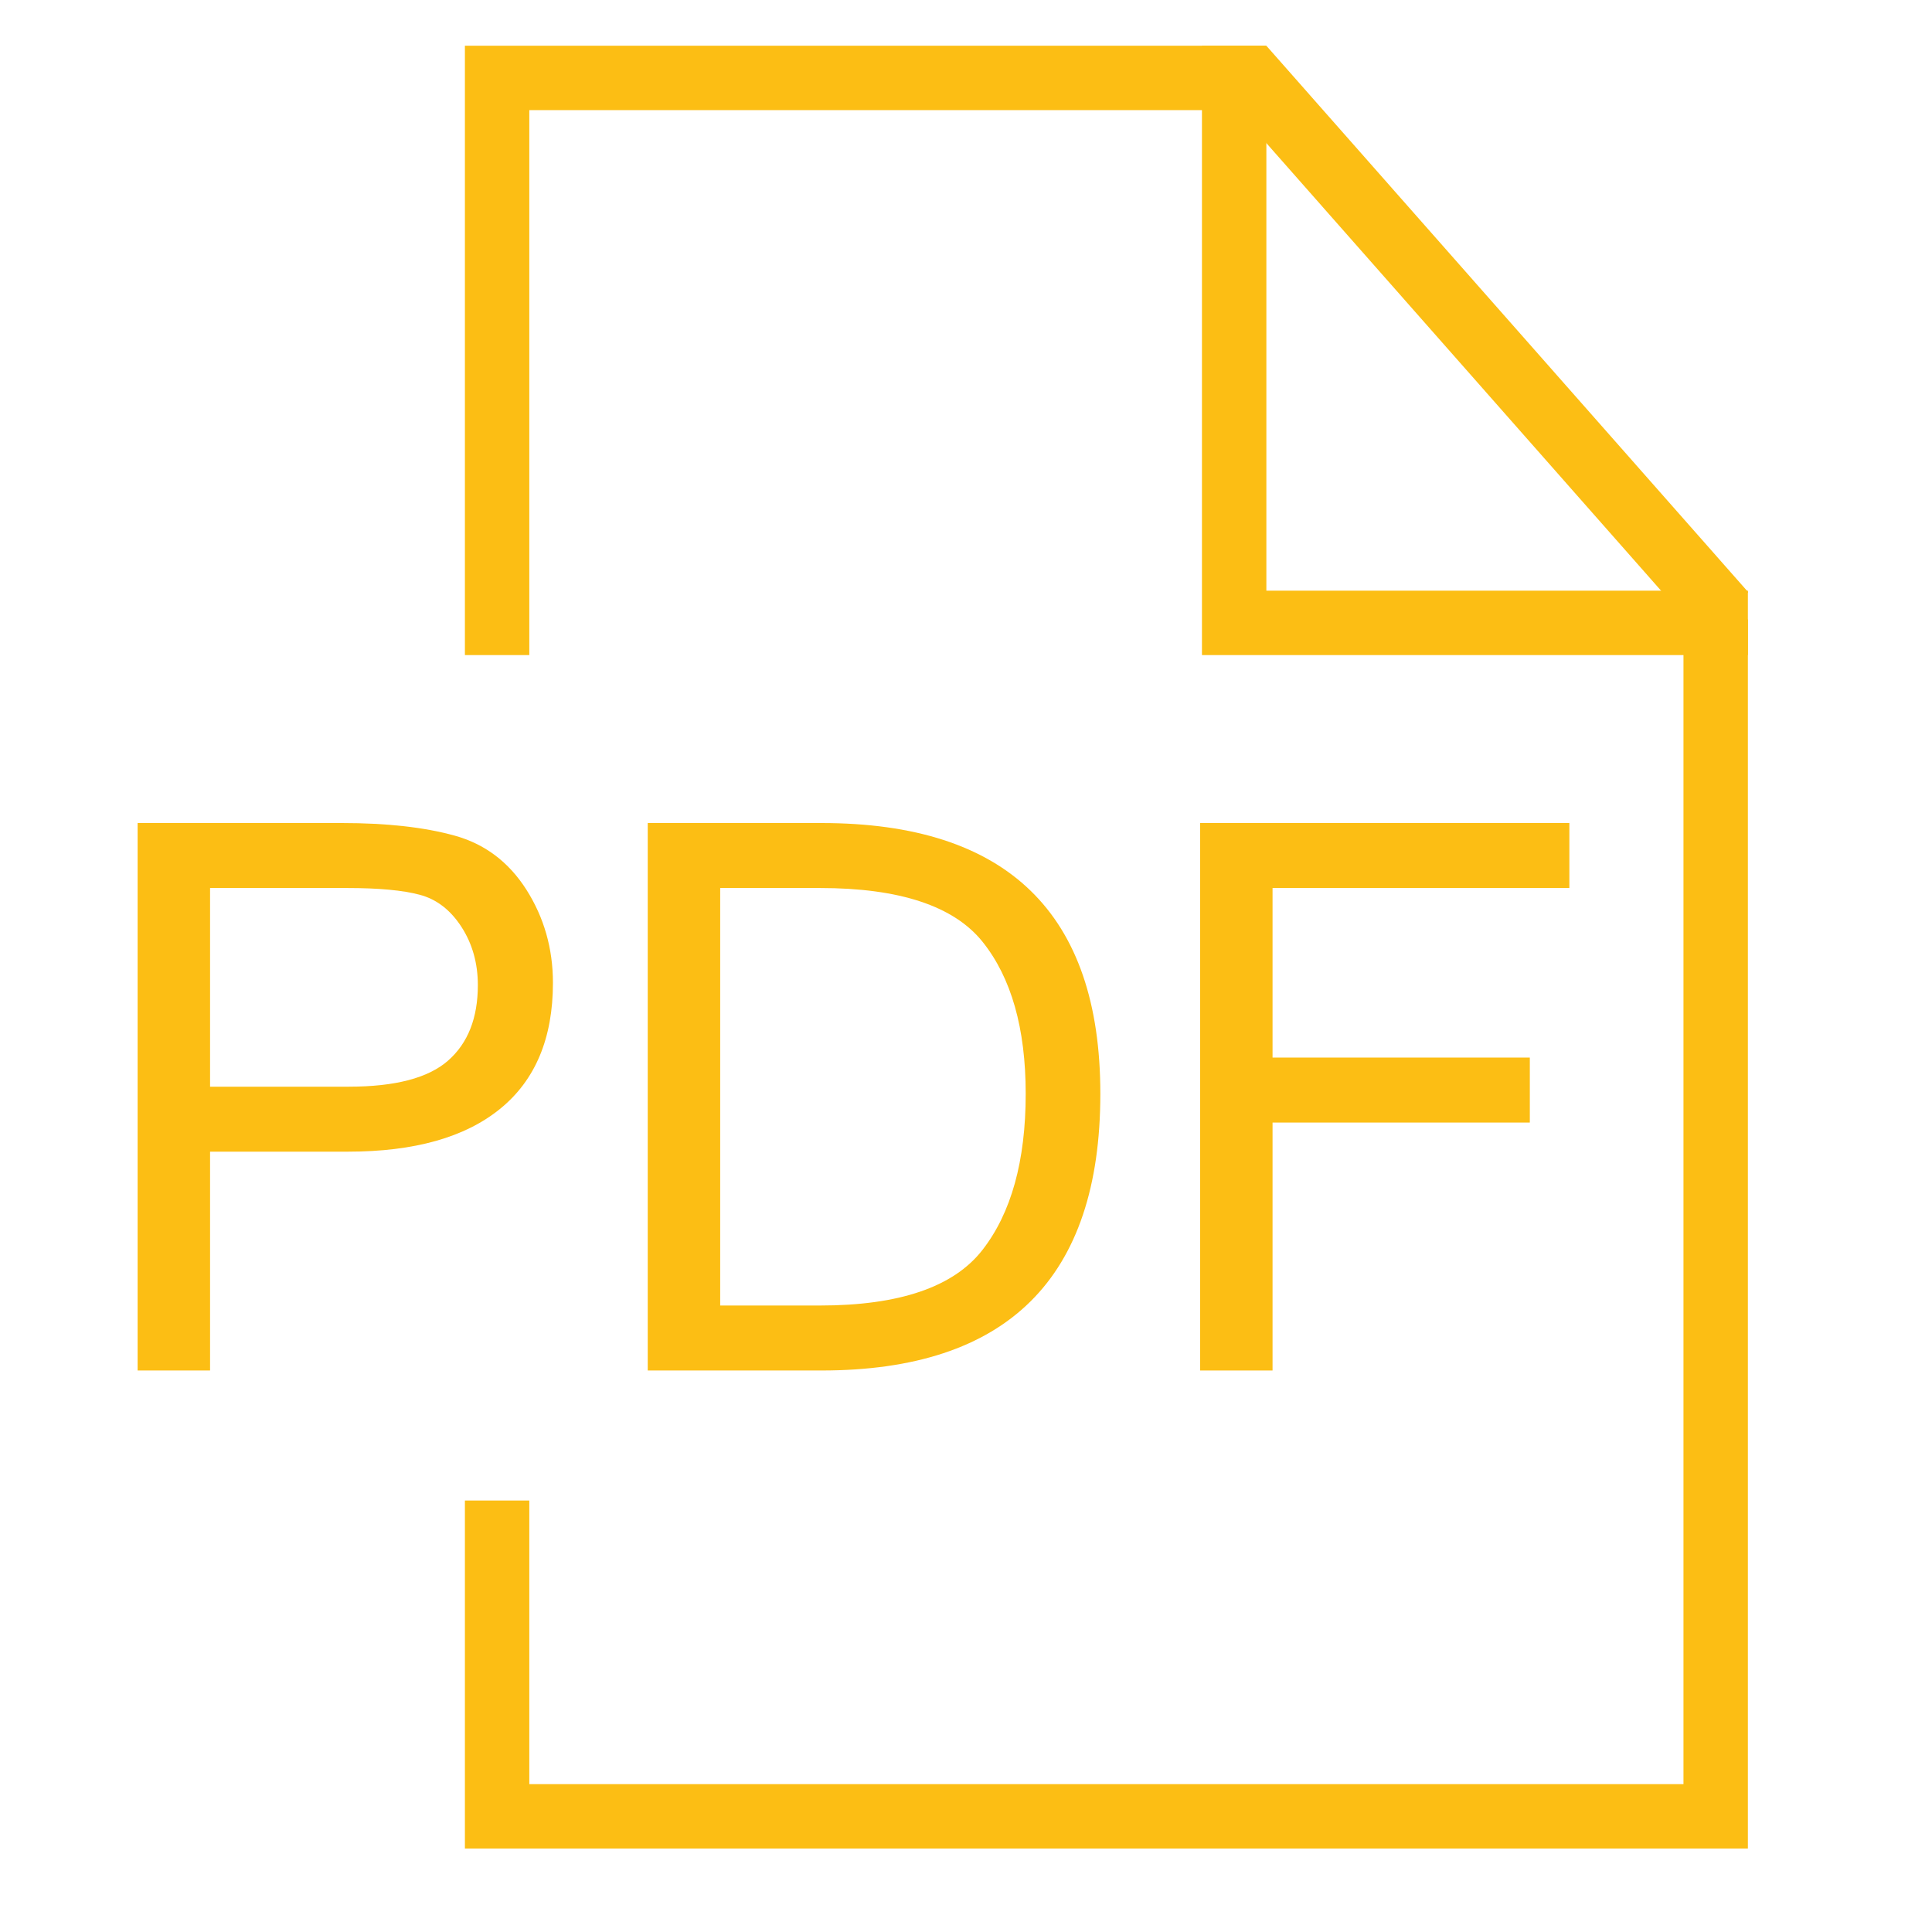
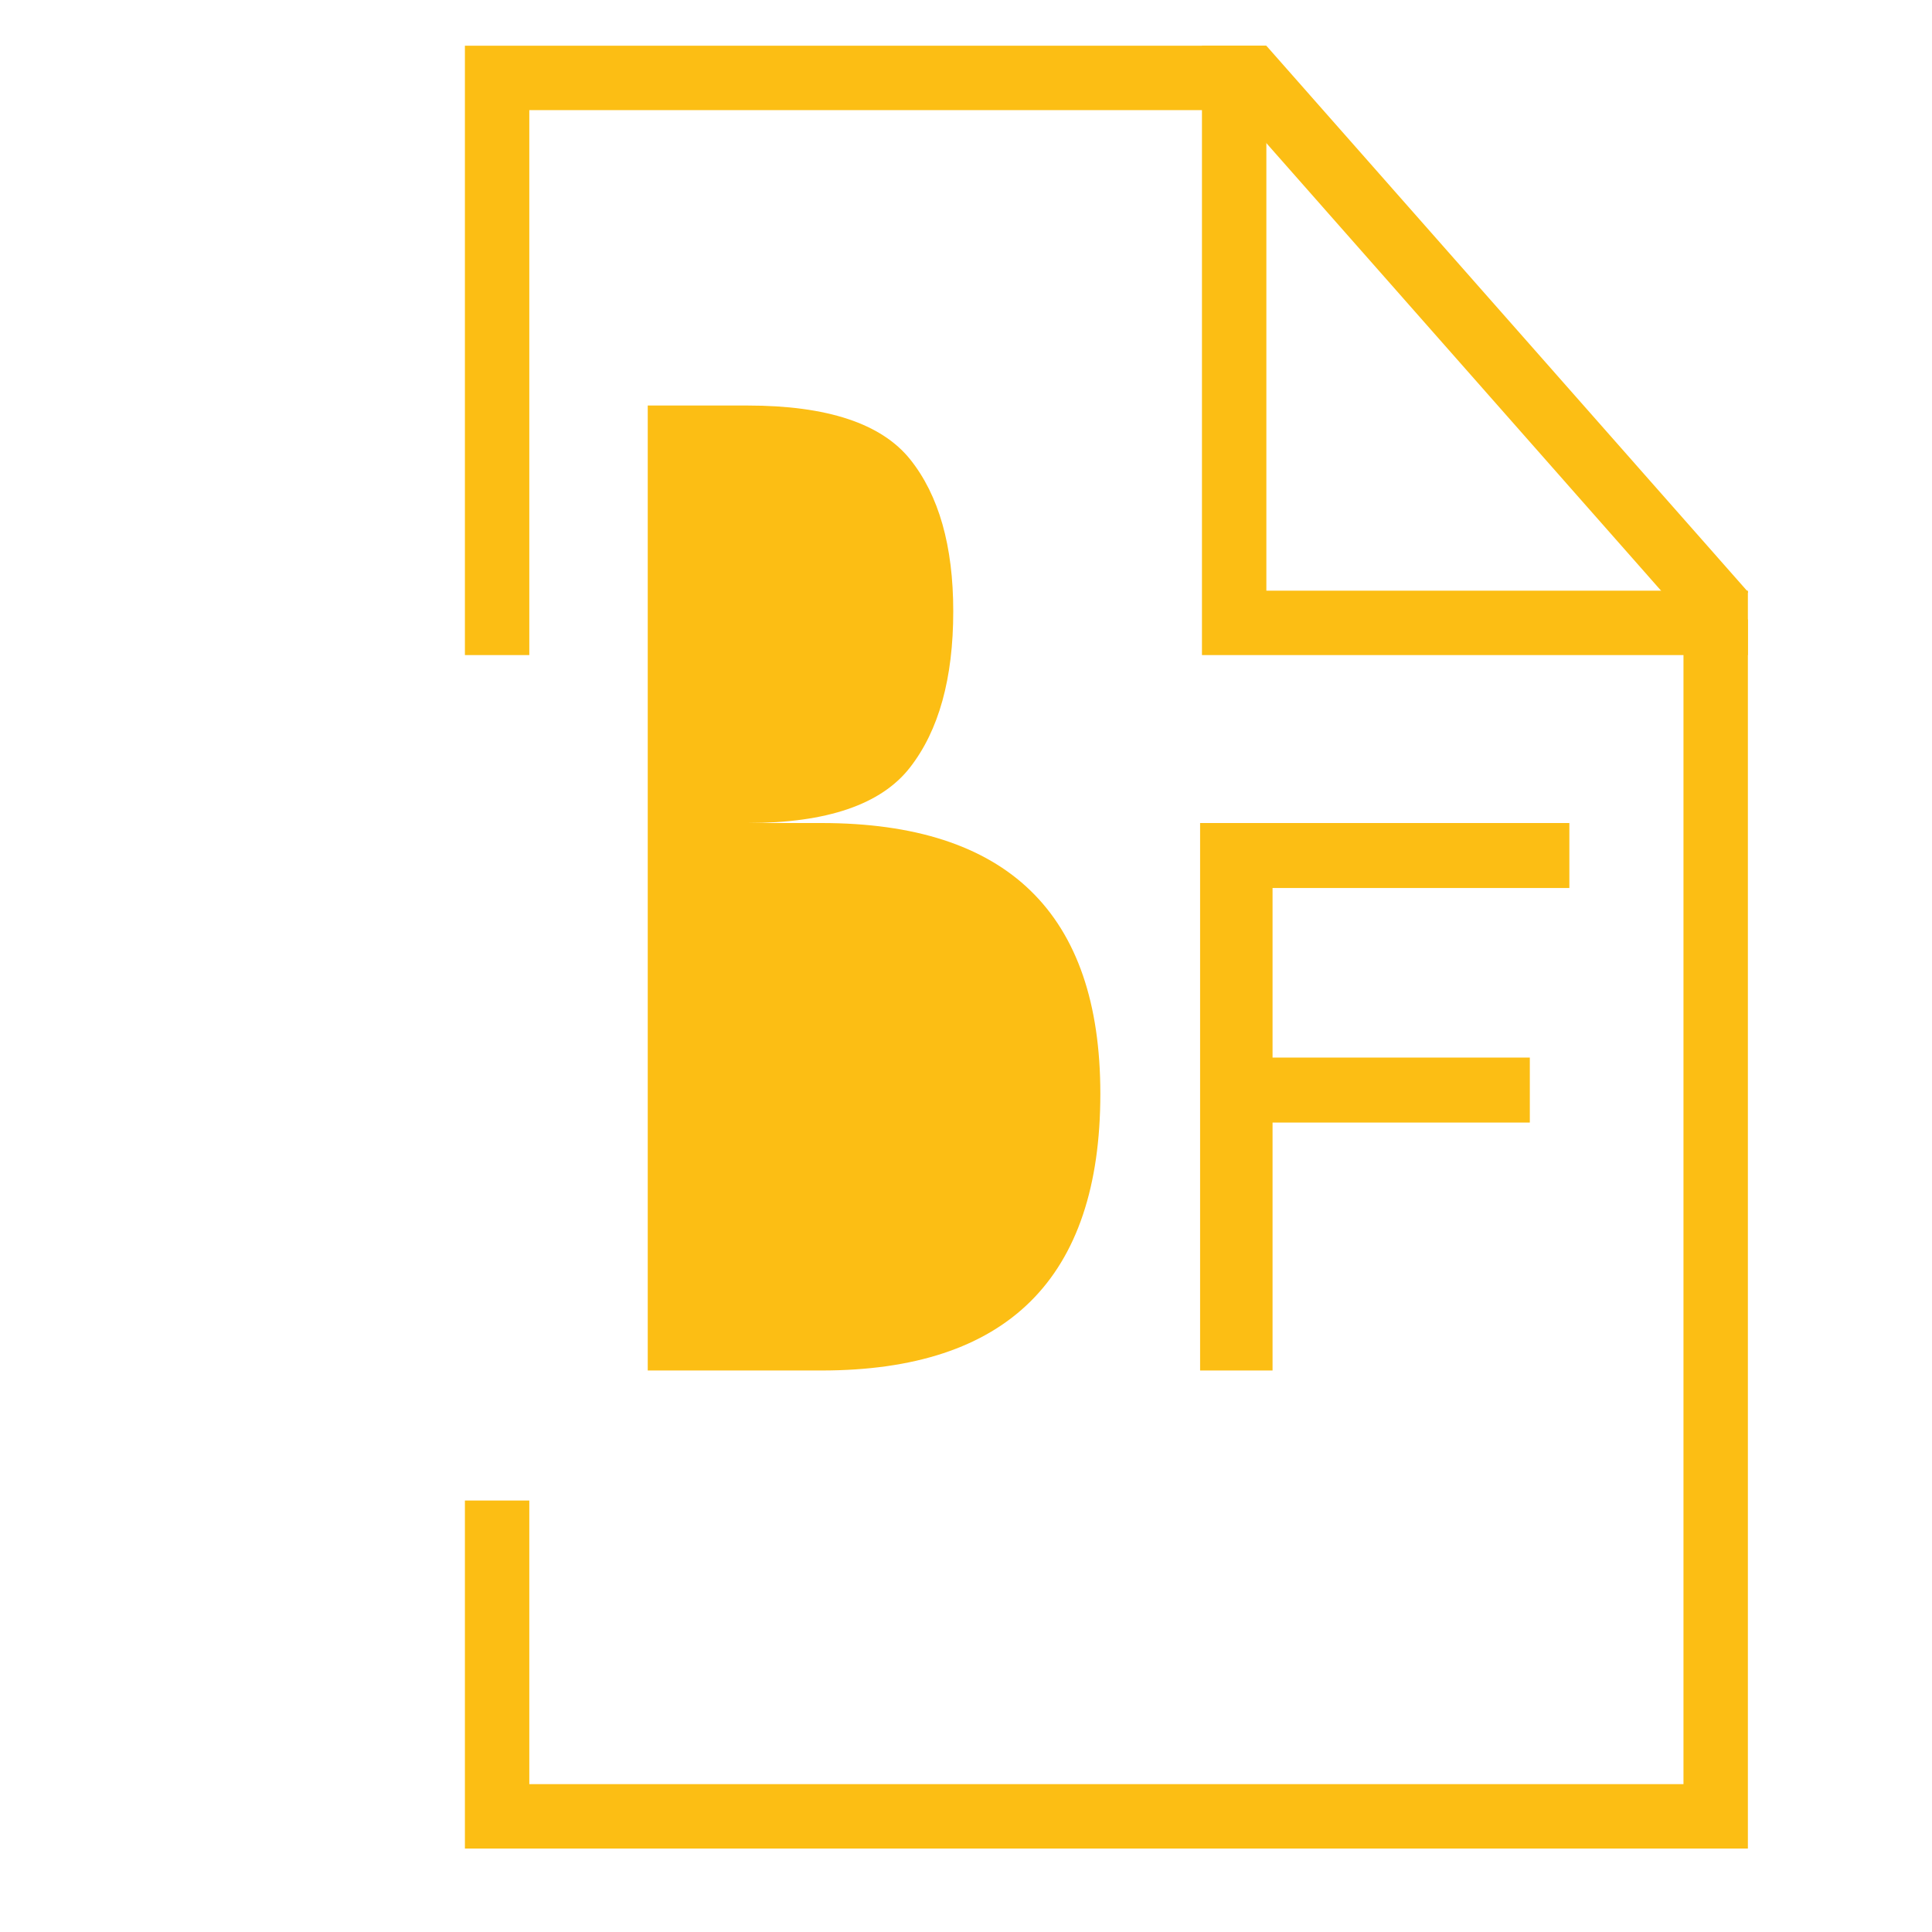
<svg xmlns="http://www.w3.org/2000/svg" xmlns:ns1="http://www.serif.com/" width="100%" height="100%" viewBox="0 0 30 30" xml:space="preserve" style="fill-rule:evenodd;clip-rule:evenodd;stroke-linecap:square;stroke-miterlimit:1.5;">
  <rect id="Монтажная-область5" ns1:id="Монтажная область5" x="0" y="0" width="30" height="30" style="fill:none;" />
  <path d="M19.164,1.21l0,8.462l7.477,0" style="fill:none;stroke:#fcbe14;stroke-width:1px;" />
  <path d="M26.641,10.118l0,18.086l-18.922,0l0,-4.404" style="fill:none;stroke:#fcbe14;stroke-width:1px;" />
  <path d="M19.164,1.21l-11.445,0l0,8.462" style="fill:none;stroke:#fcbe14;stroke-width:1px;" />
  <path d="M19.625,1.422l6.815,7.728" style="fill:none;stroke:#fcbe14;stroke-width:1px;" />
  <g>
-     <path d="M2.137,12.78l3.172,0c0.696,0 1.279,0.065 1.749,0.195c0.469,0.129 0.841,0.409 1.116,0.84c0.274,0.432 0.412,0.914 0.412,1.447c0,0.858 -0.273,1.51 -0.818,1.954c-0.545,0.445 -1.334,0.667 -2.366,0.667l-2.14,0l0,3.398l-1.125,0l0,-8.501Zm1.125,4.094l2.152,0c0.723,0 1.238,-0.135 1.545,-0.406c0.307,-0.27 0.461,-0.661 0.461,-1.171c0,-0.34 -0.085,-0.642 -0.255,-0.905c-0.17,-0.262 -0.386,-0.429 -0.647,-0.498c-0.261,-0.07 -0.637,-0.105 -1.128,-0.105l-2.128,0l0,3.085Z" style="fill:#fcbe14;fill-rule:nonzero;" />
-     <path d="M10.058,12.78l2.697,0c2.887,0 4.331,1.402 4.331,4.204c0,2.865 -1.444,4.297 -4.331,4.297l-2.697,0l0,-8.501Zm1.125,7.492l1.549,0c1.233,0 2.074,-0.287 2.522,-0.861c0.448,-0.574 0.673,-1.383 0.673,-2.427c0,-1.016 -0.224,-1.803 -0.67,-2.36c-0.447,-0.556 -1.288,-0.835 -2.525,-0.835l-1.549,0l0,6.483Z" style="fill:#fcbe14;fill-rule:nonzero;" />
+     <path d="M10.058,12.78l2.697,0c2.887,0 4.331,1.402 4.331,4.204c0,2.865 -1.444,4.297 -4.331,4.297l-2.697,0l0,-8.501Zl1.549,0c1.233,0 2.074,-0.287 2.522,-0.861c0.448,-0.574 0.673,-1.383 0.673,-2.427c0,-1.016 -0.224,-1.803 -0.67,-2.36c-0.447,-0.556 -1.288,-0.835 -2.525,-0.835l-1.549,0l0,6.483Z" style="fill:#fcbe14;fill-rule:nonzero;" />
    <path d="M24.369,13.789l-4.609,0l0,2.633l3.995,0l0,1.009l-3.995,0l0,3.85l-1.125,0l0,-8.501l5.734,0l0,1.009Z" style="fill:#fcbe14;fill-rule:nonzero;" />
  </g>
</svg>